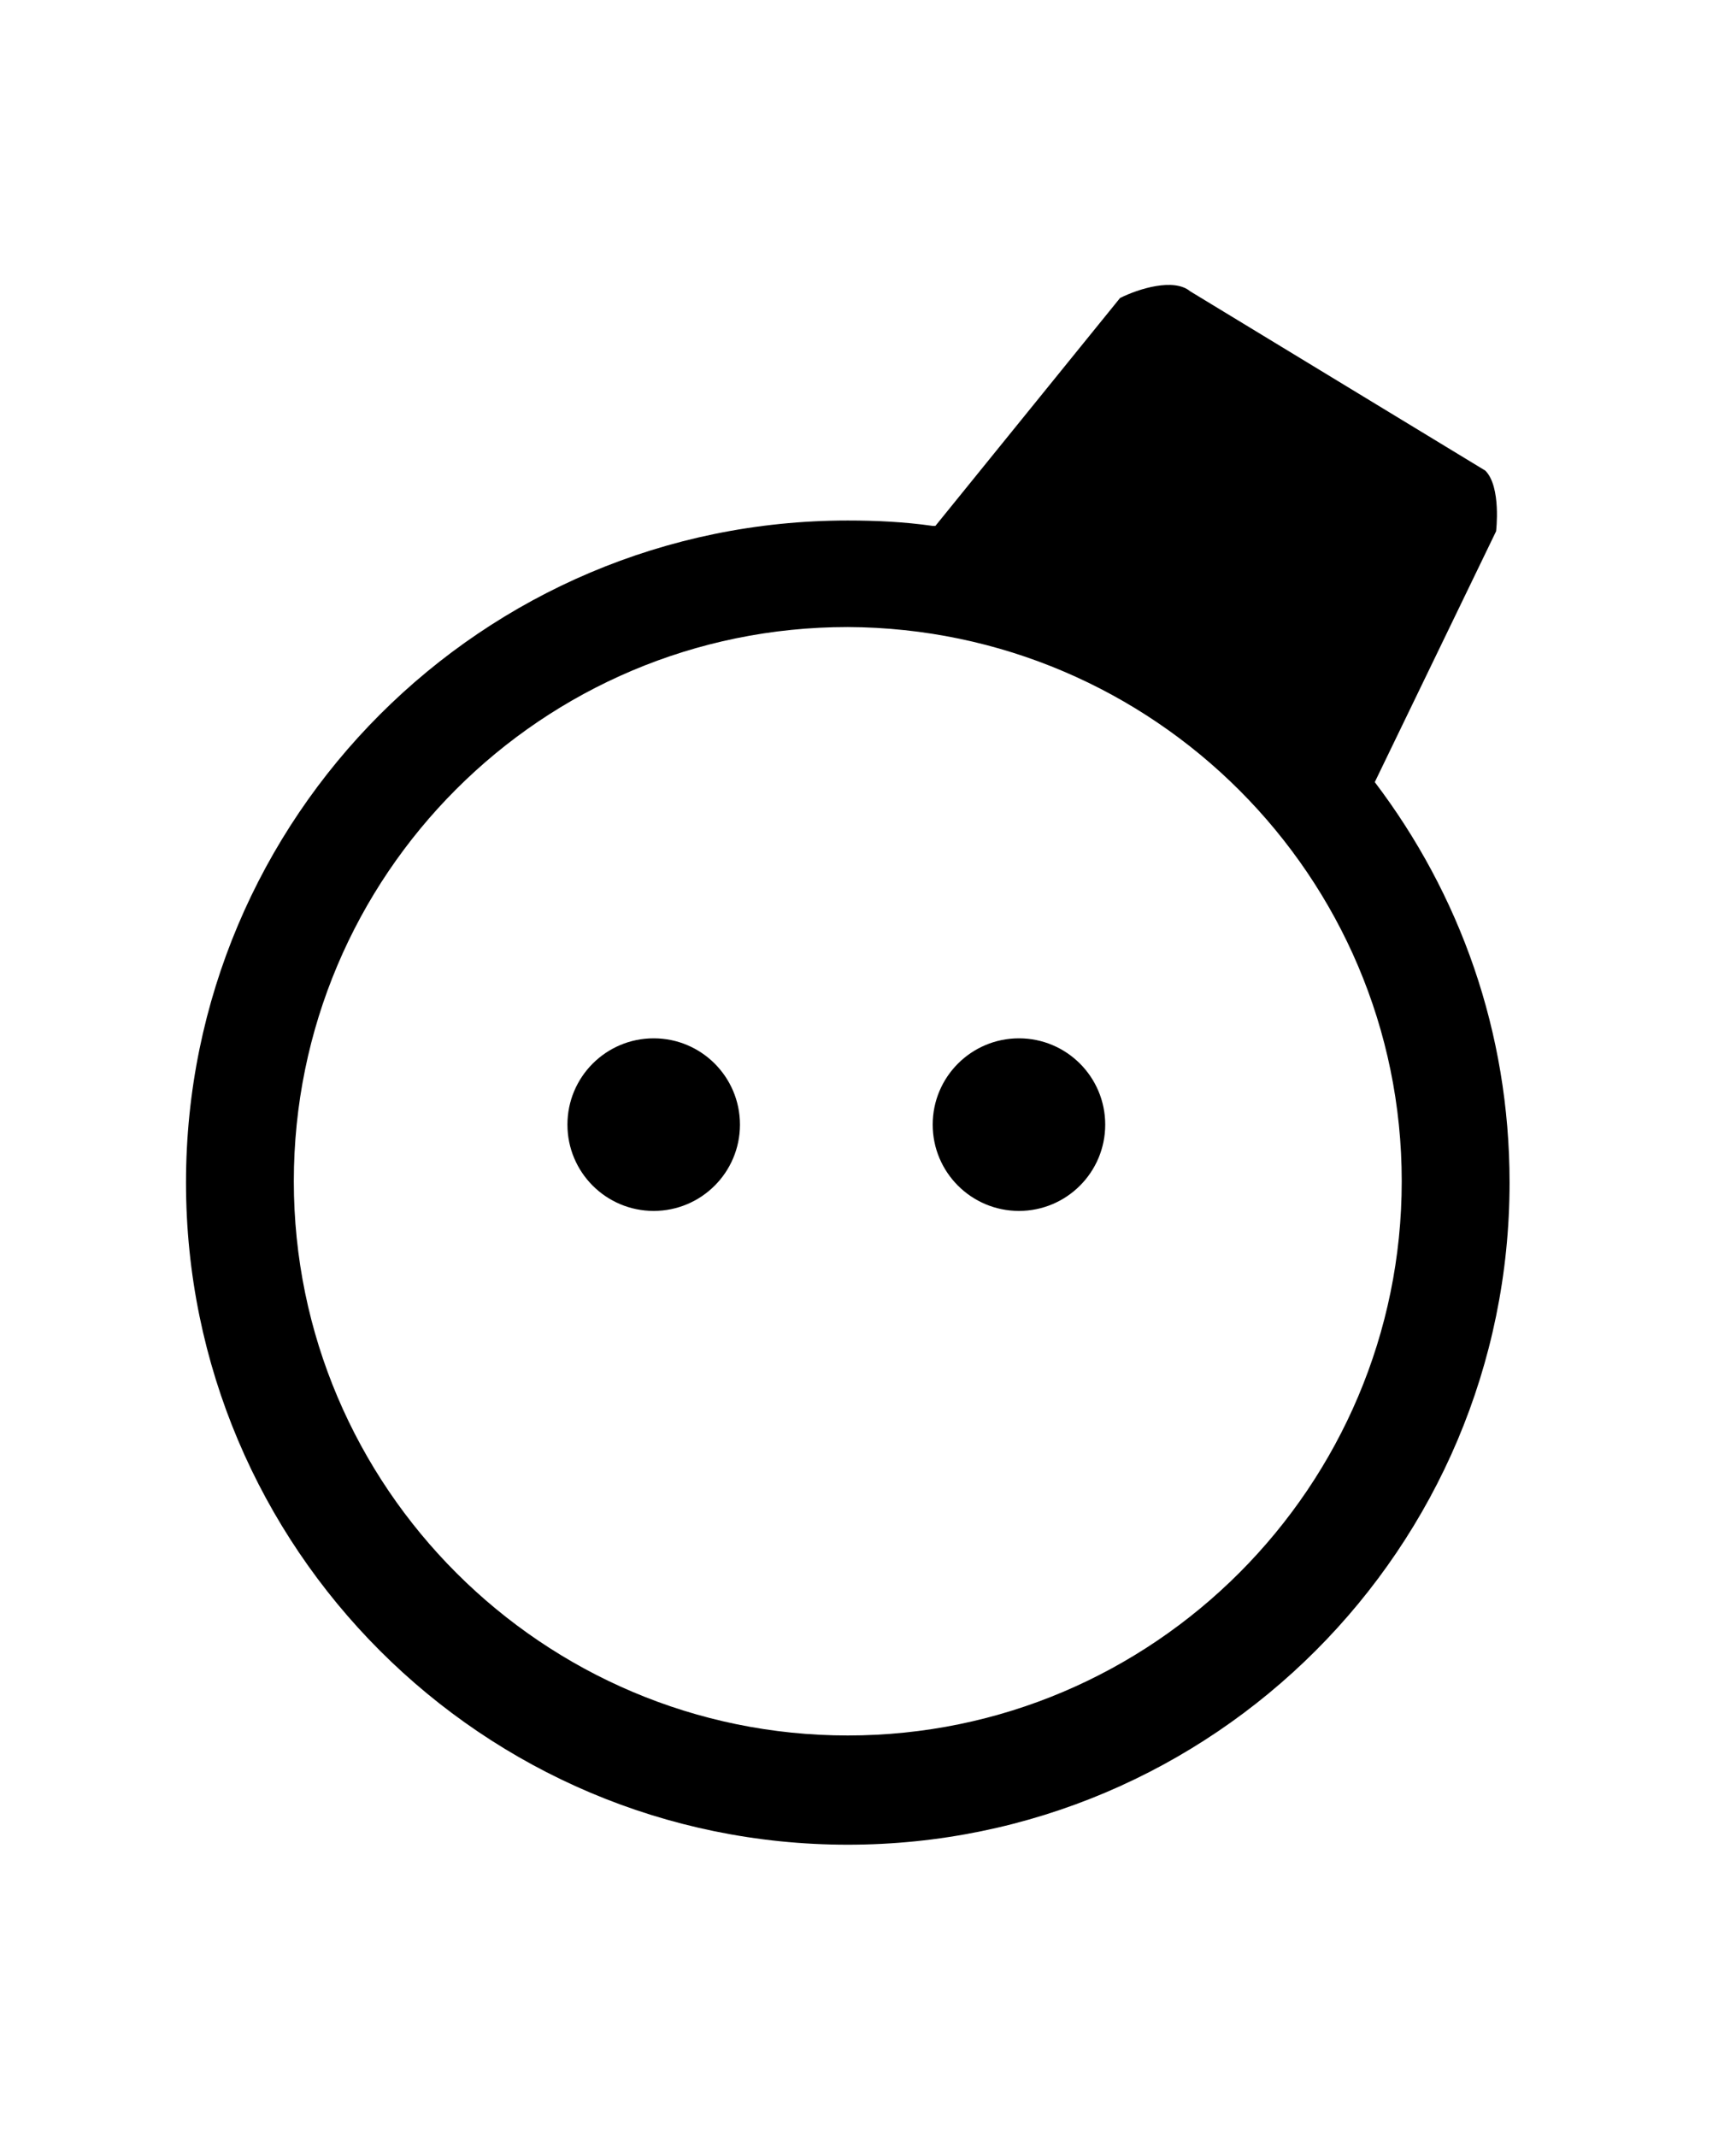
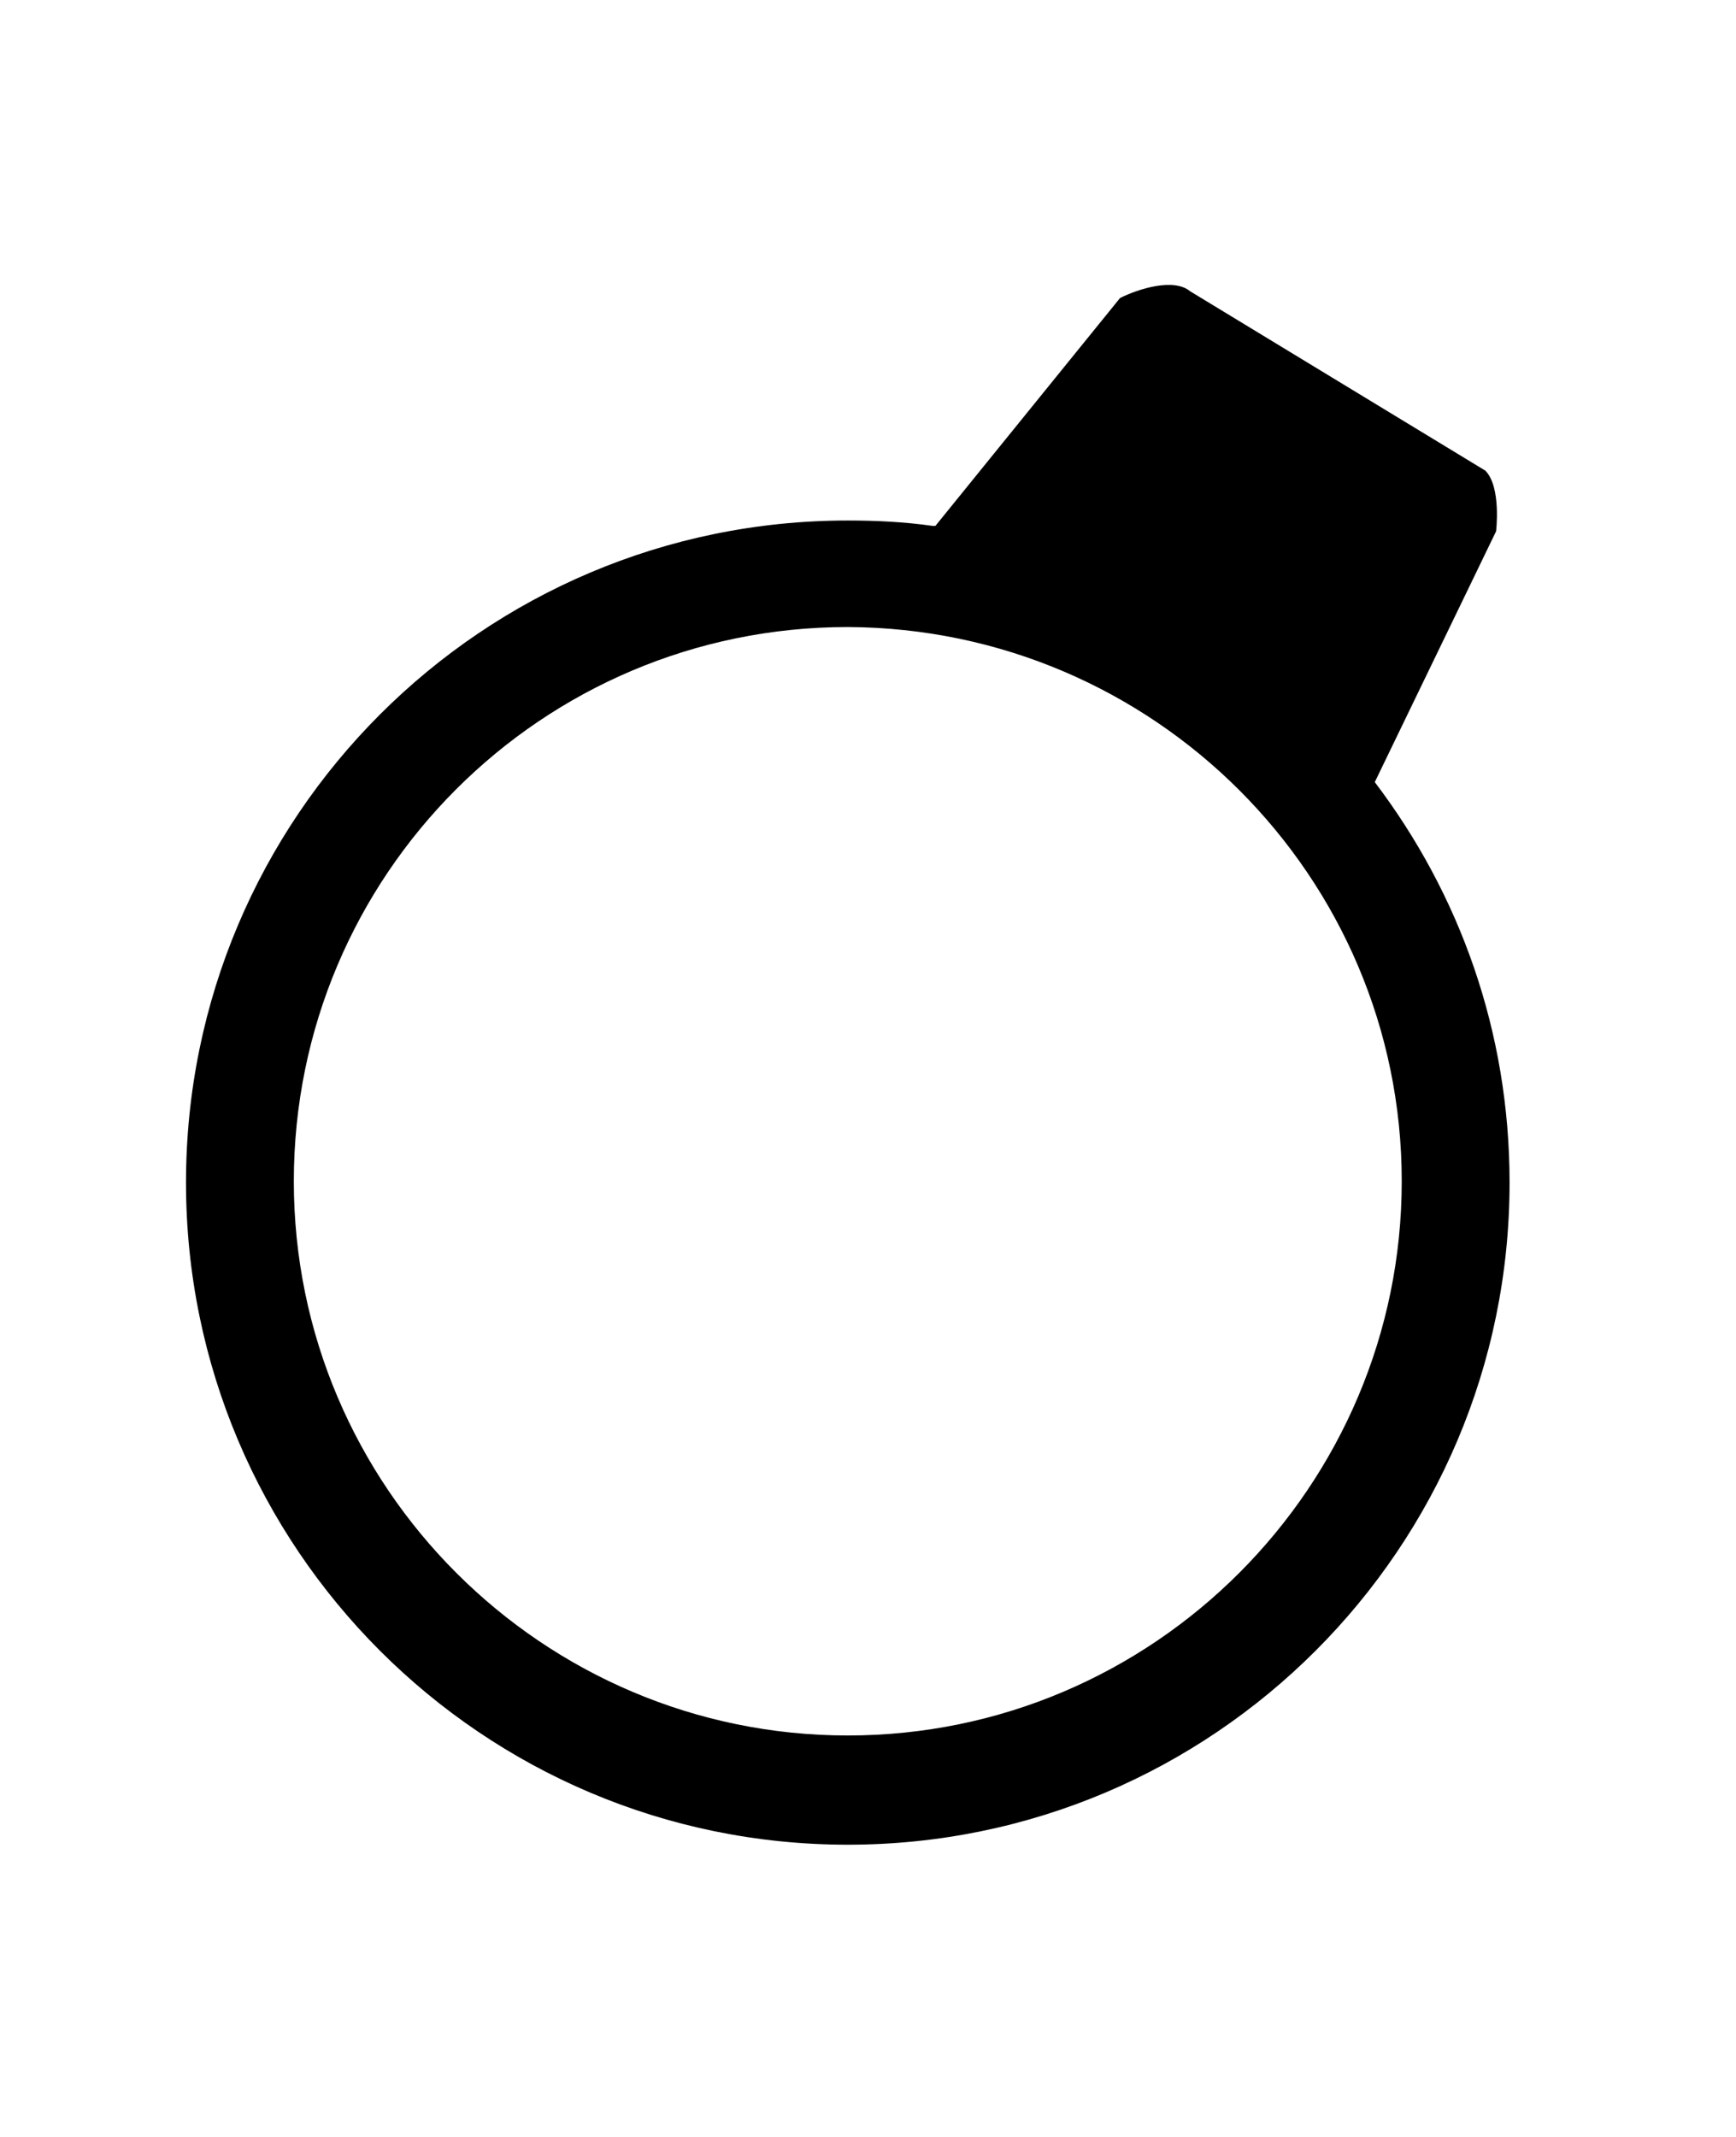
<svg xmlns="http://www.w3.org/2000/svg" version="1.1" id="_レイヤー_2" x="0px" y="0px" viewBox="0 0 128.8 158.5" style="enable-background:new 0 0 128.8 158.5;" xml:space="preserve">
  <path d="M102,58l9-18.6c0,0,0.4-3.3-0.8-4.5L88.3,21.6c-1.2-1-3.8-0.2-5.2,0.5L69.4,39c-0.1,0-0.1,0-0.2,0c-2.1-0.3-4.2-0.4-6.3-0.4  c-27.1,0-49.1,22-49.1,49.1s22,49.1,49.1,49.1c27.1,0,49.1-22,49.1-49.1C112,76.5,108.3,66.3,102,58z M62.9,128.7  c-22.6,0-41.1-18.4-41.1-41.1s18.4-41.1,41.1-41.1C85.6,46.6,104,65,104,87.6S85.6,128.7,62.9,128.7z" />
-   <circle cx="48.5" cy="83.4" r="6.4" />
-   <circle cx="75.6" cy="83.4" r="6.4" />
</svg>